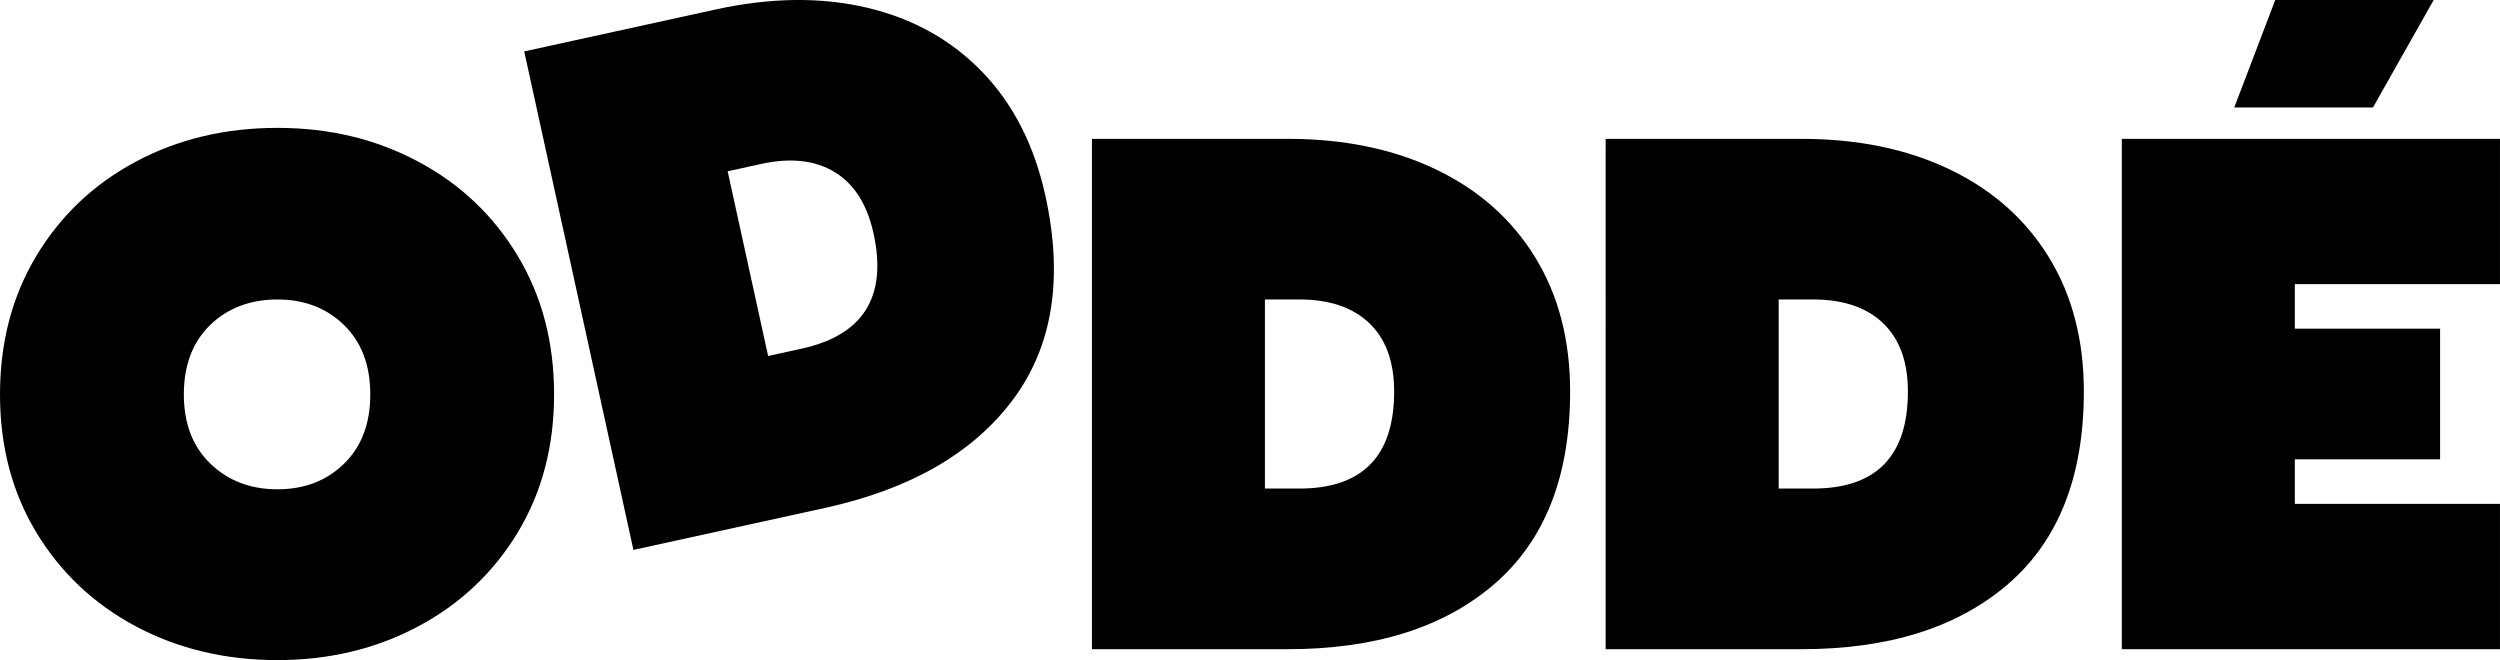
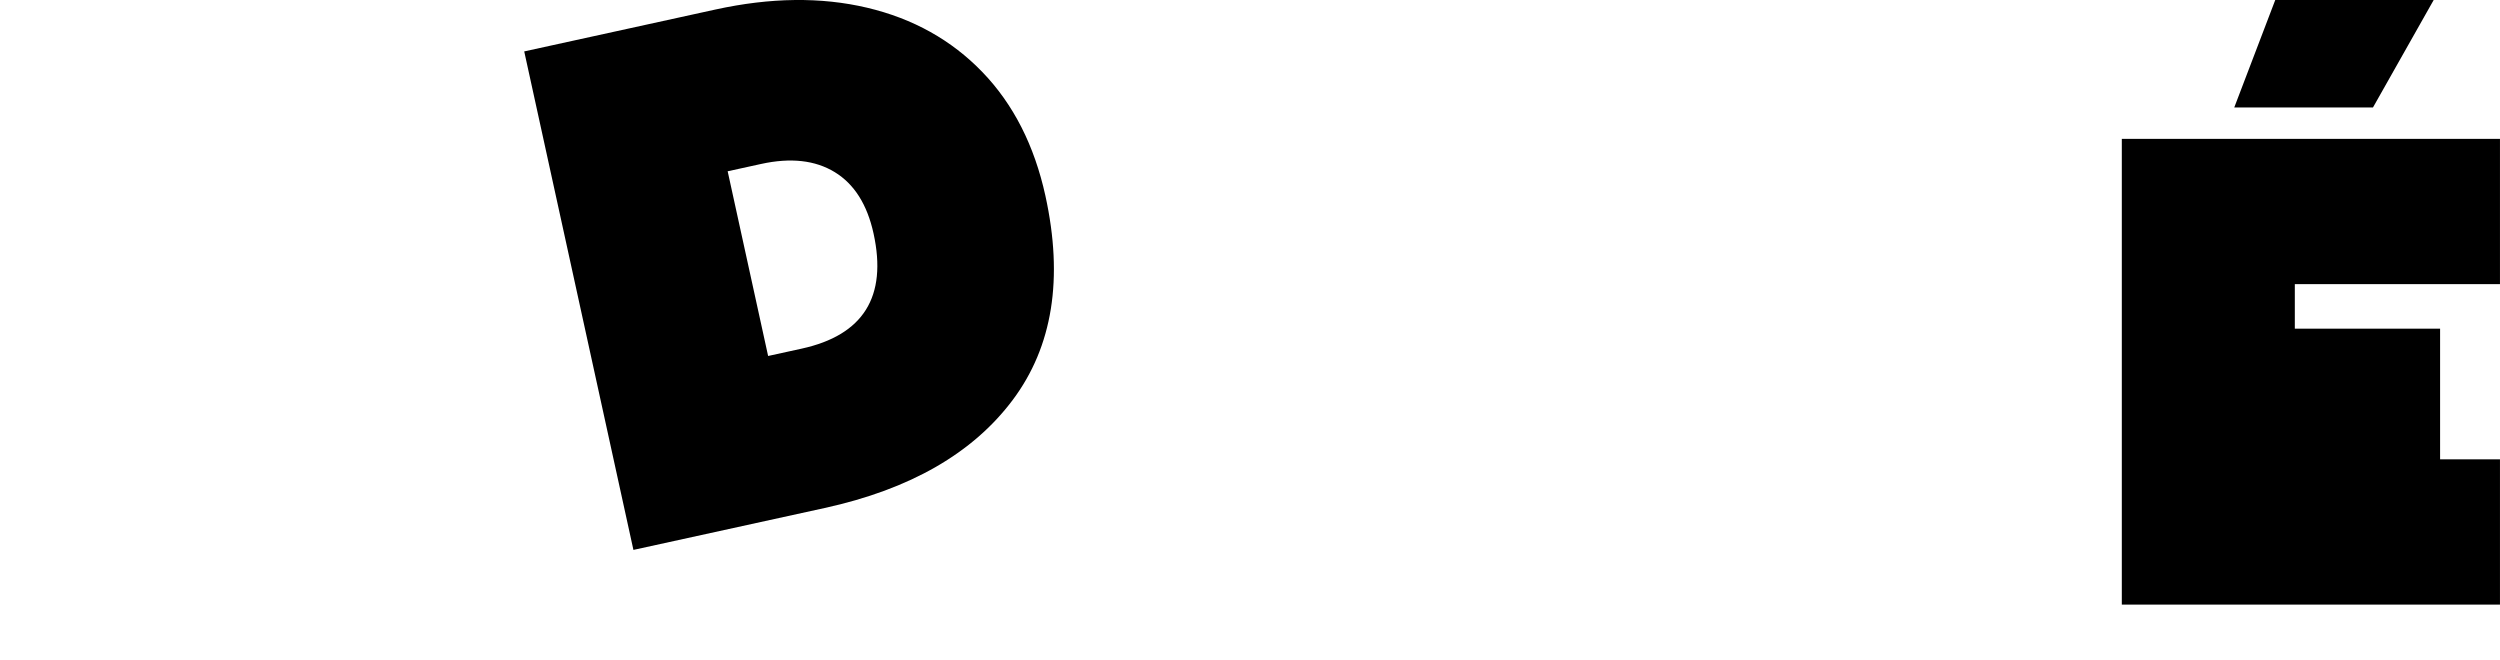
<svg xmlns="http://www.w3.org/2000/svg" viewBox="0 0 1022.04 269.86" version="1.1" id="Layer_1">
-   <path d="M55.66,256.13c-17.21-9.15-30.79-21.94-40.74-38.35C4.97,201.37,0,182.52,0,161.22s4.97-40.19,14.92-56.71c9.95-16.51,23.53-29.35,40.74-38.5,17.21-9.15,36.46-13.73,57.75-13.73s40.24,4.58,57.45,13.73c17.21,9.15,30.79,21.99,40.74,38.5,9.95,16.52,14.92,35.42,14.92,56.71s-4.98,40.14-14.92,56.56c-9.95,16.42-23.53,29.2-40.74,38.35-17.21,9.15-36.37,13.73-57.45,13.73s-40.54-4.57-57.75-13.73ZM140.65,189.57c7.15-6.97,10.73-16.42,10.73-28.34s-3.58-21.37-10.73-28.34c-7.15-6.97-16.24-10.46-27.24-10.46s-20.36,3.49-27.52,10.46c-7.15,6.97-10.73,16.42-10.73,28.34s3.62,21.37,10.87,28.34c7.24,6.97,16.37,10.46,27.38,10.46s20.09-3.48,27.24-10.46Z" />
  <path d="M214.31,21.02L292.45,3.9c22.55-4.94,43.21-5.19,62.01-.75,18.79,4.44,34.52,13.21,47.17,26.33,12.65,13.12,21.23,29.98,25.75,50.58,7.41,33.82,2.96,61.63-13.35,83.43-16.31,21.8-41.95,36.54-76.94,44.2l-78.14,17.12L214.31,21.02ZM327.71,142.53c25.26-5.53,35.07-21.23,29.41-47.08-2.6-11.85-7.9-20.22-15.88-25.09-7.99-4.87-18.02-5.98-30.06-3.34l-13.7,3,16.54,75.51,13.7-3Z" />
-   <path d="M446.39,56.76h79.99c23.08,0,43.32,4.18,60.74,12.54,17.41,8.36,30.89,20.3,40.44,35.82,9.55,15.52,14.33,33.83,14.33,54.92,0,34.62-10.3,60.84-30.89,78.65-20.59,17.81-48.8,26.71-84.61,26.71h-79.99V56.76ZM531.15,199.73c25.86,0,38.8-13.23,38.8-39.7,0-12.13-3.39-21.44-10.15-27.91-6.77-6.46-16.32-9.7-28.65-9.7h-14.03v77.3h14.03Z" />
-   <path d="M656.41,56.76h79.99c23.08,0,43.32,4.18,60.74,12.54,17.41,8.36,30.89,20.3,40.44,35.82s14.33,33.83,14.33,54.92c0,34.62-10.3,60.84-30.89,78.65-20.59,17.81-48.8,26.71-84.61,26.71h-79.99V56.76ZM741.18,199.73c25.86,0,38.8-13.23,38.8-39.7,0-12.13-3.39-21.44-10.15-27.91-6.77-6.46-16.32-9.7-28.65-9.7h-14.03v77.3h14.03Z" />
-   <path d="M867.43,56.76h154.6v59.39h-83.87v18.21h59.39v53.43h-59.39v18.21h83.87v59.39h-154.6V56.76ZM930.16,0h64.77l-24.82,43.93h-56.71L930.16,0Z" />
+   <path d="M867.43,56.76h154.6v59.39h-83.87v18.21h59.39v53.43h-59.39h83.87v59.39h-154.6V56.76ZM930.16,0h64.77l-24.82,43.93h-56.71L930.16,0Z" />
</svg>